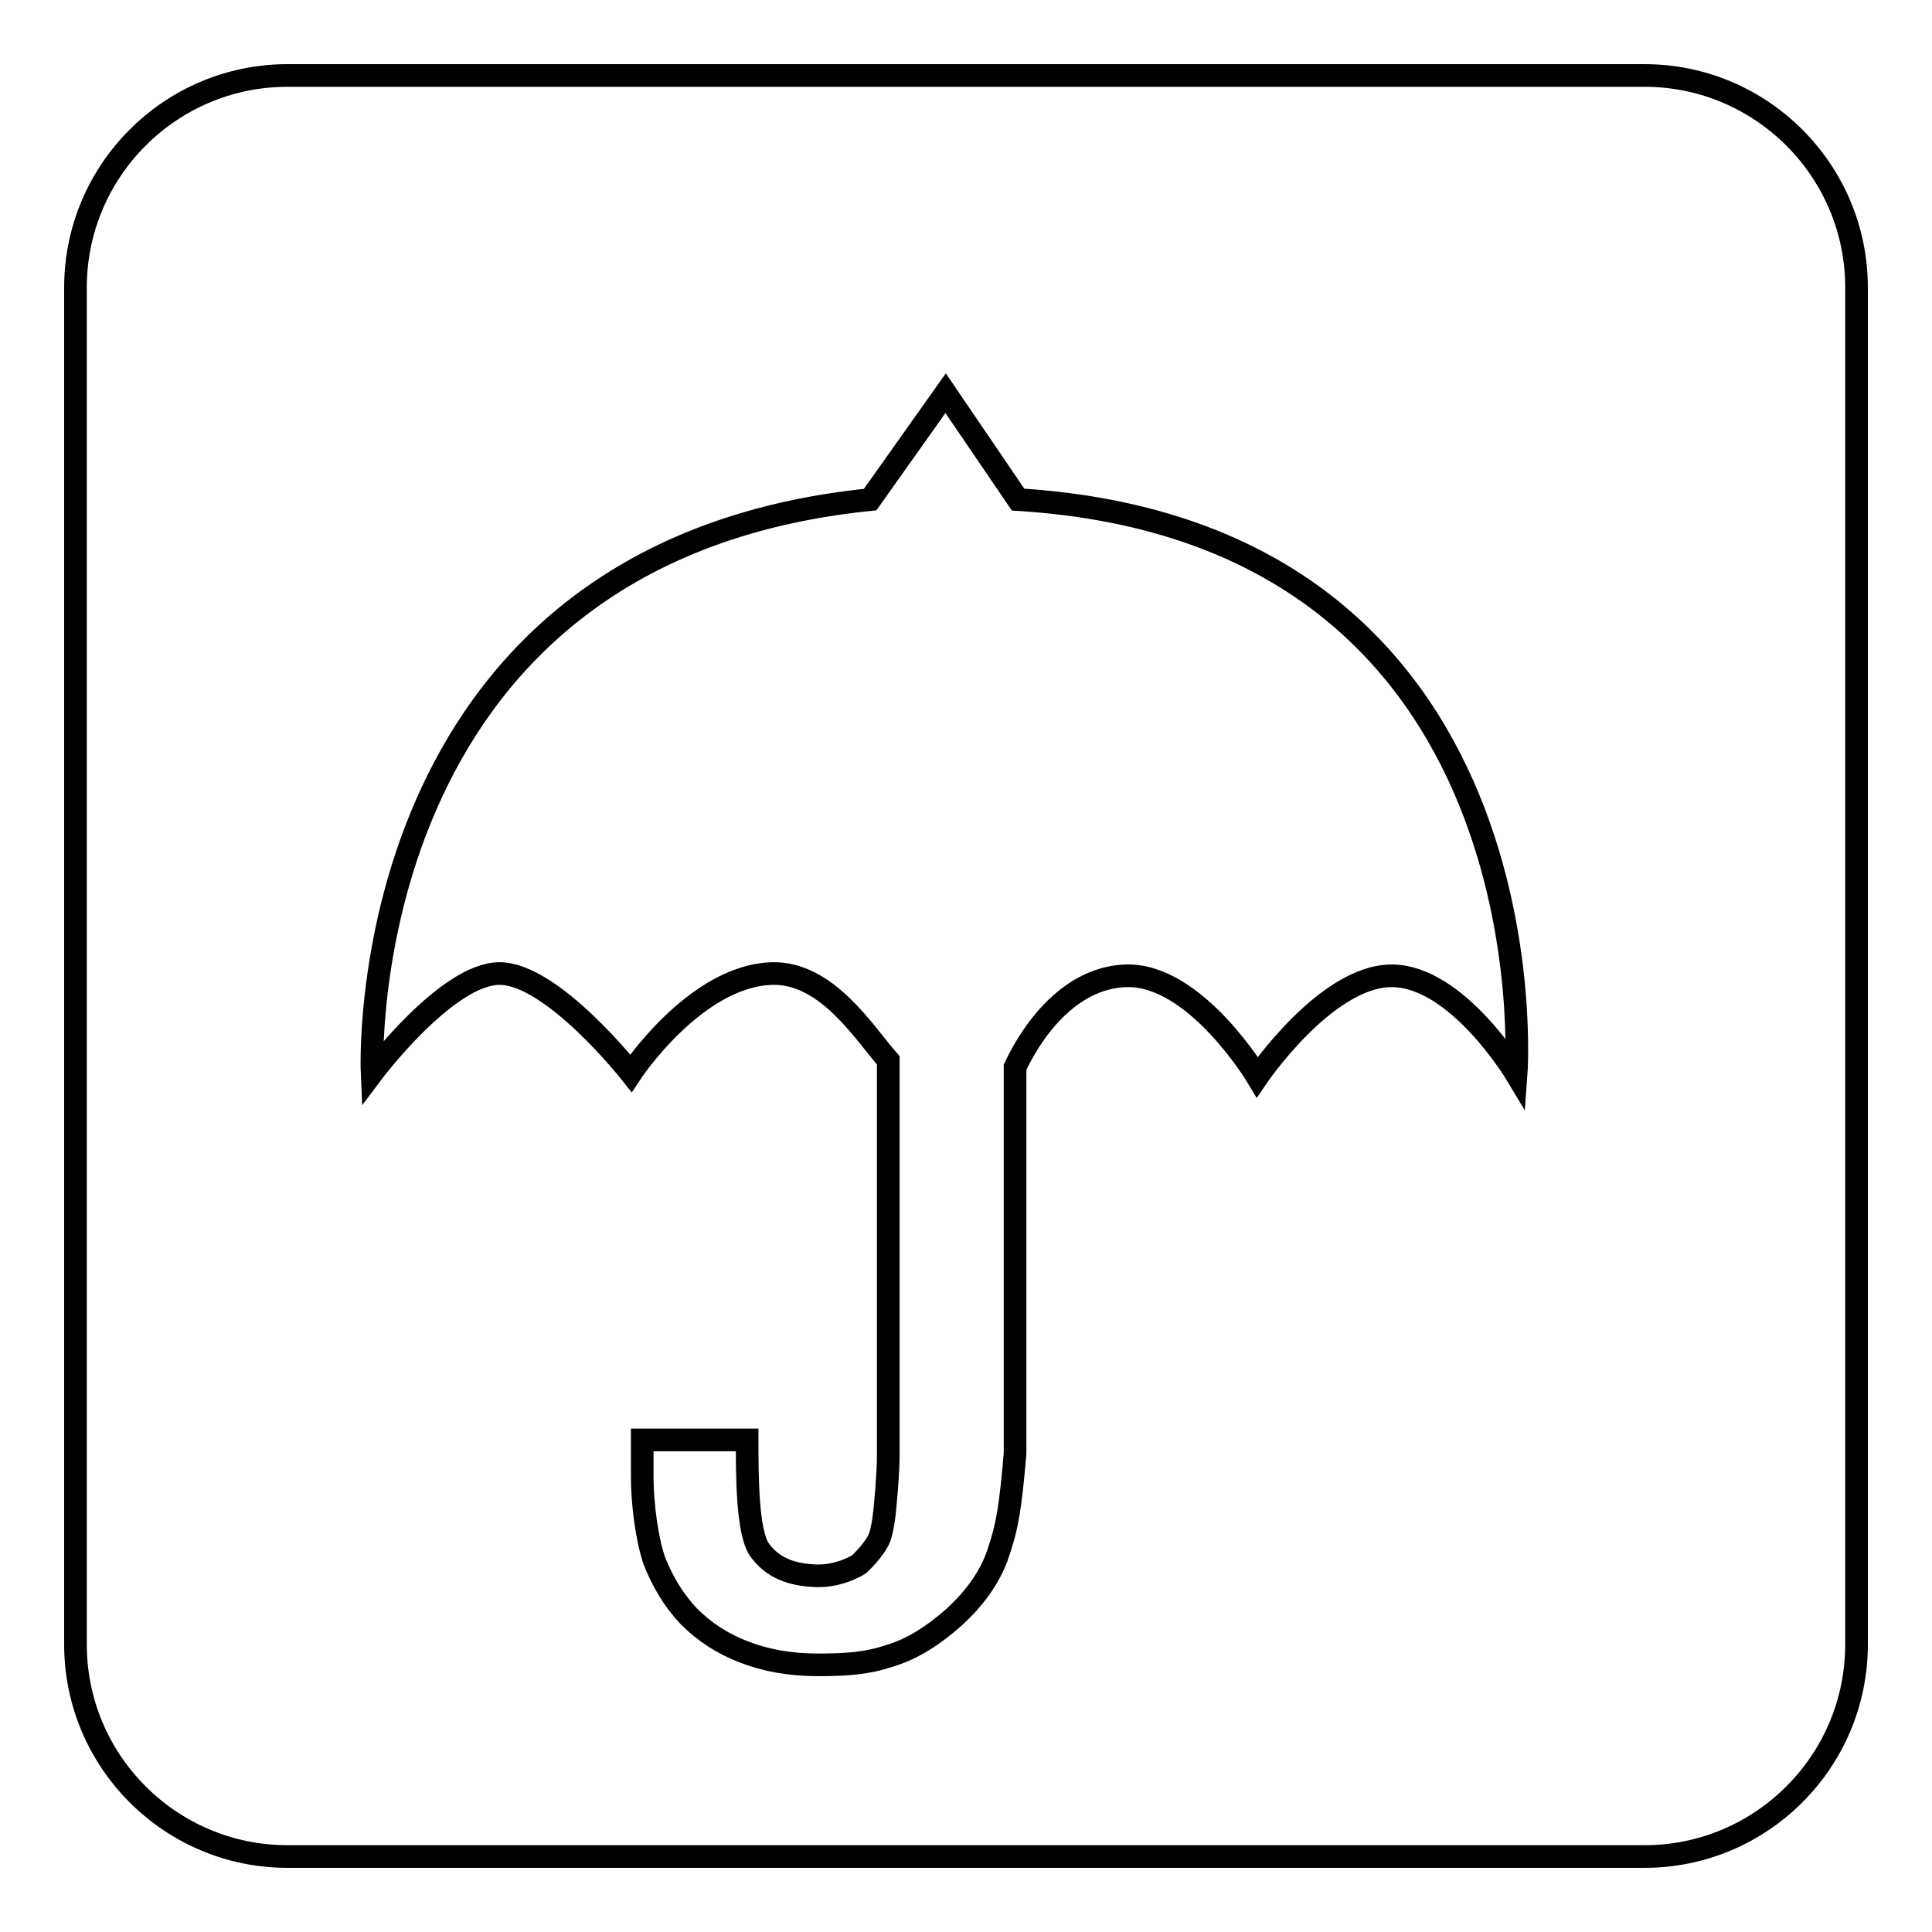
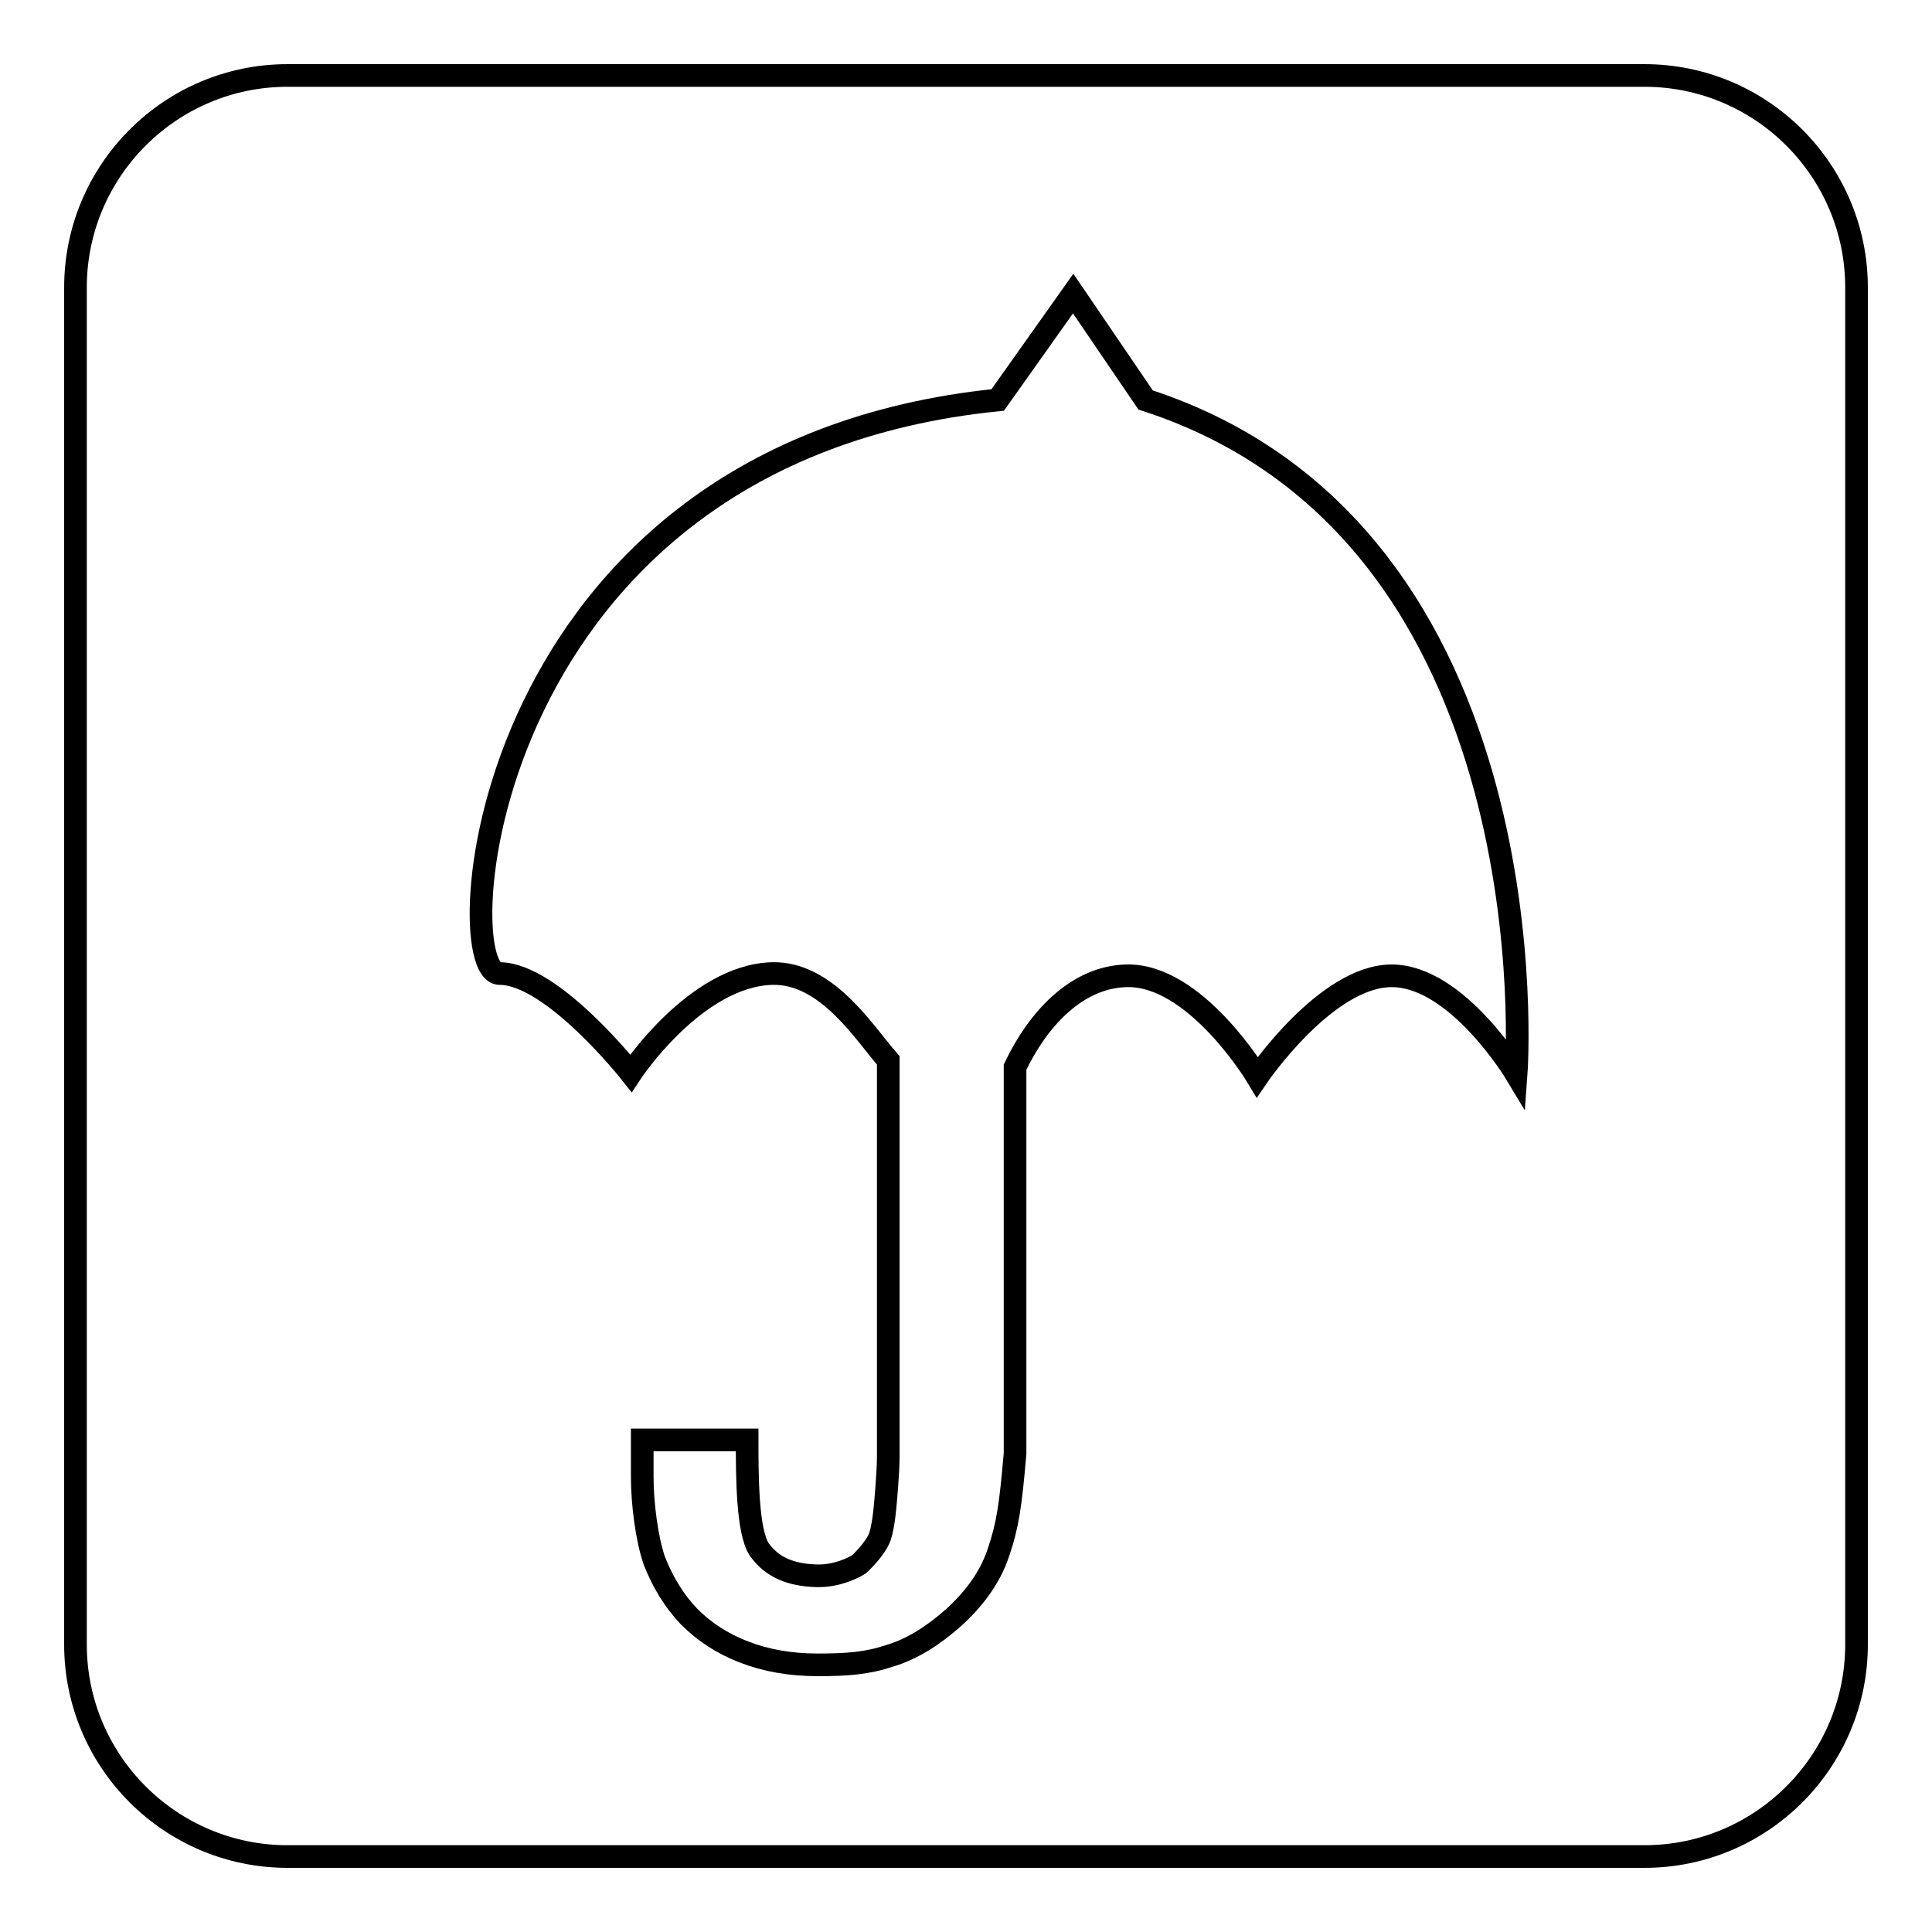
<svg xmlns="http://www.w3.org/2000/svg" version="1.1" x="0px" y="0px" viewBox="0 0 256 256" enable-background="new 0 0 256 256" xml:space="preserve">
  <g>
    <g>
-       <path stroke-width="3" fill-opacity="0" stroke="#000000" d="M217.9,10H38.1C22.6,10,10,22.6,10,38.1v179.8c0,15.5,12.6,28.1,28.1,28.1h179.8c15.5,0,28.1-12.6,28.1-28.1V38.1C246,22.6,233.4,10,217.9,10z M200.9,142.3c0,0-7.8-13-16.5-13c-8.7,0-17.8,13.4-17.8,13.4s-8.2-13.7-17.4-13.4c-6.6,0.2-11.7,5.8-14.7,12.1v51.2c-0.6,7-1,9.6-2.2,13.1c-1.2,3.7-3.7,6.6-5.9,8.6c-2.7,2.4-5.5,4.2-8.5,5.1c-3,1-5.6,1.2-9.6,1.2c-3.6,0-6.9-0.6-9.7-1.7c-2.9-1.1-5.3-2.7-7.3-4.7c-2-2.1-3.5-4.6-4.6-7.4c-1-2.9-1.6-7.6-1.6-11.1v-4.9H99c0,4.6,0,12.1,1.6,14.5c1.7,2.4,4.2,3.4,7.6,3.5c3.1,0.1,5.6-1.5,5.6-1.5s2.2-2,2.8-3.7c0.5-1.5,0.7-4.2,0.7-4.2s0.4-4.1,0.4-6.5v-52.4c-3.1-3.5-8.1-11.7-15.4-11.5c-10.2,0.3-18.7,13.2-18.7,13.2s-10.4-13.2-17.4-13.2c-7,0-16.9,13.2-16.9,13.2s-3.1-69,66-76l10-14.1l9.6,14.1C206.2,70.6,200.9,142.3,200.9,142.3z" />
+       <path stroke-width="3" fill-opacity="0" stroke="#000000" d="M217.9,10H38.1C22.6,10,10,22.6,10,38.1v179.8c0,15.5,12.6,28.1,28.1,28.1h179.8c15.5,0,28.1-12.6,28.1-28.1V38.1C246,22.6,233.4,10,217.9,10z M200.9,142.3c0,0-7.8-13-16.5-13c-8.7,0-17.8,13.4-17.8,13.4s-8.2-13.7-17.4-13.4c-6.6,0.2-11.7,5.8-14.7,12.1v51.2c-0.6,7-1,9.6-2.2,13.1c-1.2,3.7-3.7,6.6-5.9,8.6c-2.7,2.4-5.5,4.2-8.5,5.1c-3,1-5.6,1.2-9.6,1.2c-3.6,0-6.9-0.6-9.7-1.7c-2.9-1.1-5.3-2.7-7.3-4.7c-2-2.1-3.5-4.6-4.6-7.4c-1-2.9-1.6-7.6-1.6-11.1v-4.9H99c0,4.6,0,12.1,1.6,14.5c1.7,2.4,4.2,3.4,7.6,3.5c3.1,0.1,5.6-1.5,5.6-1.5s2.2-2,2.8-3.7c0.5-1.5,0.7-4.2,0.7-4.2s0.4-4.1,0.4-6.5v-52.4c-3.1-3.5-8.1-11.7-15.4-11.5c-10.2,0.3-18.7,13.2-18.7,13.2s-10.4-13.2-17.4-13.2s-3.1-69,66-76l10-14.1l9.6,14.1C206.2,70.6,200.9,142.3,200.9,142.3z" />
    </g>
  </g>
</svg>